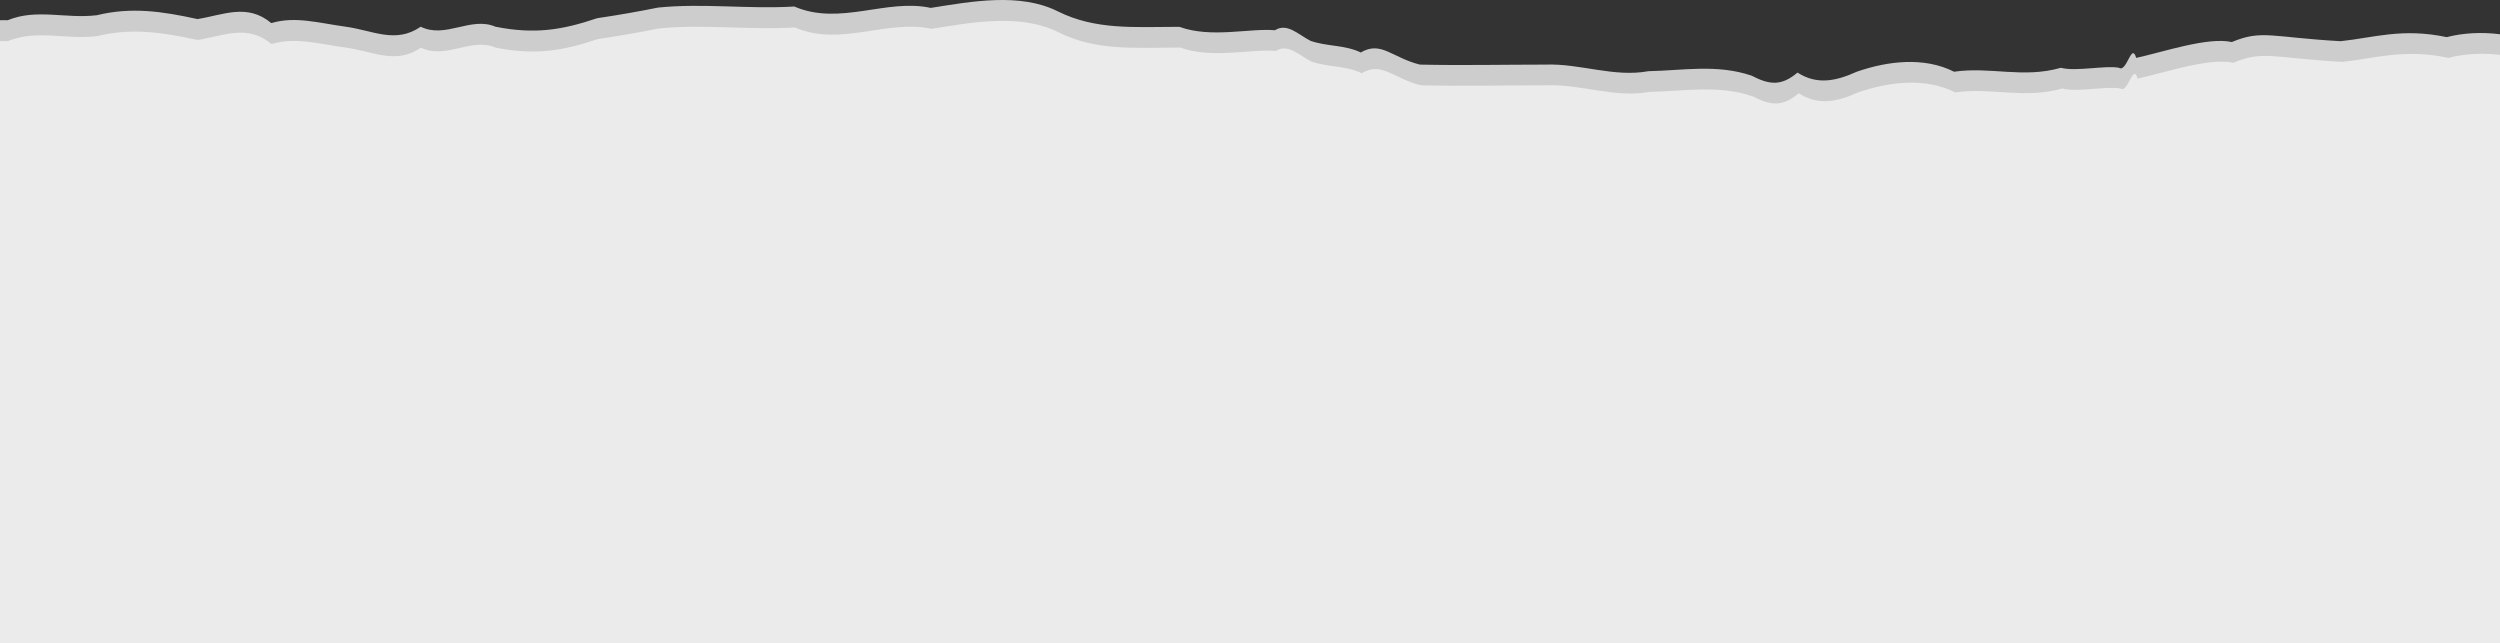
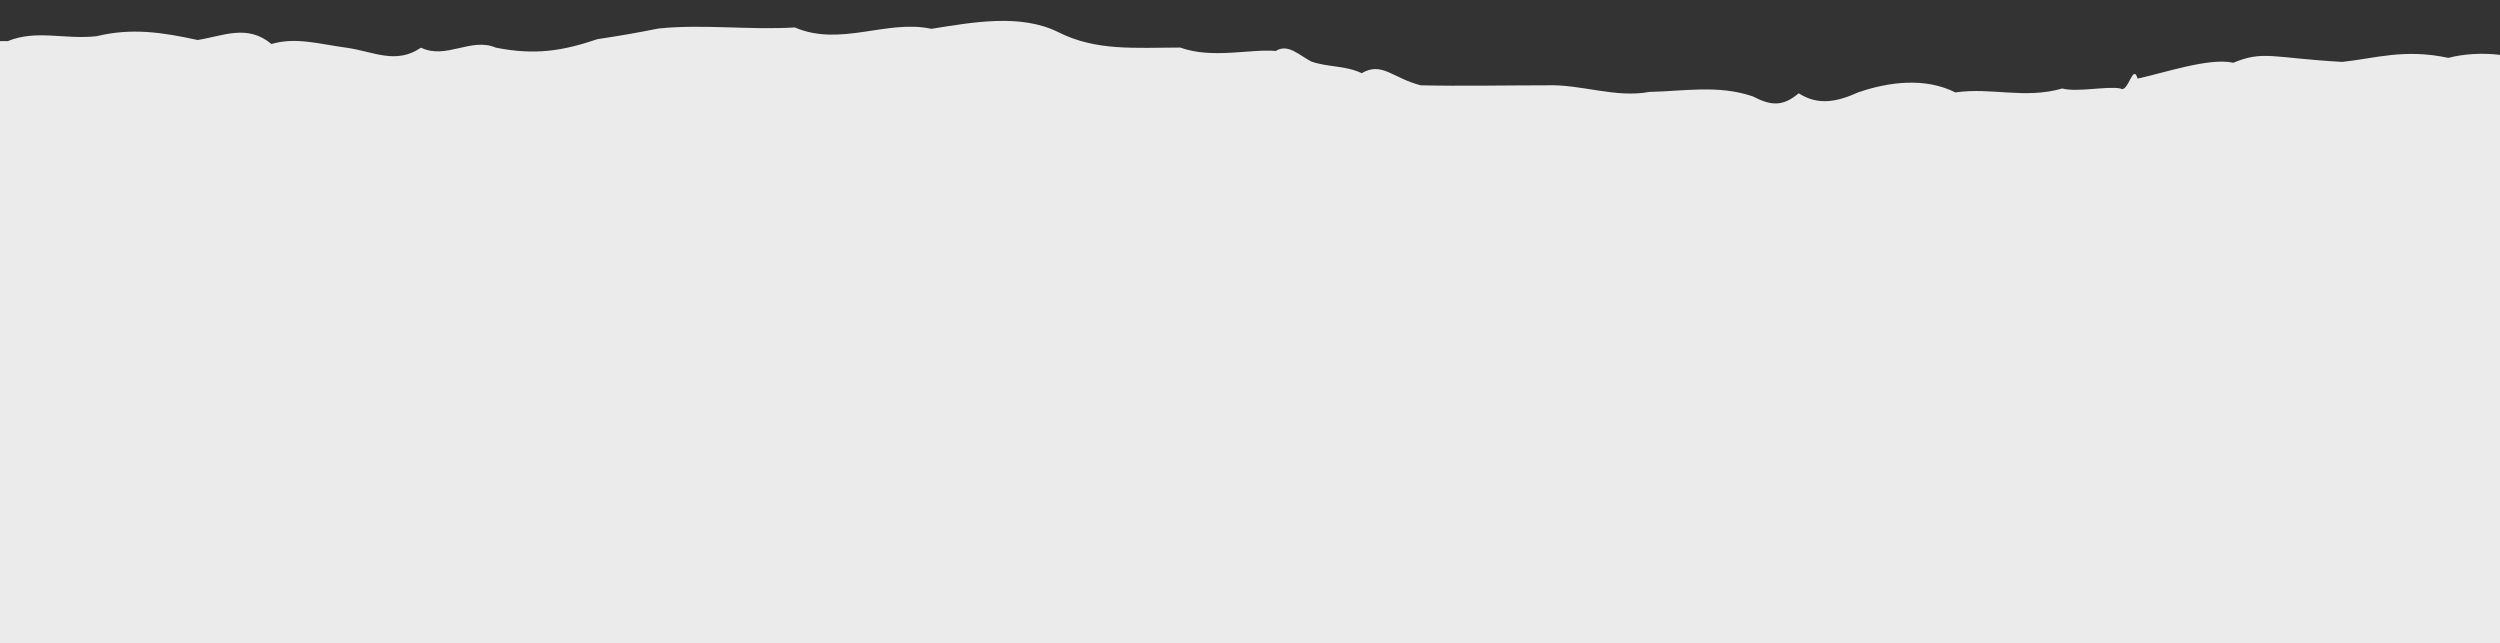
<svg xmlns="http://www.w3.org/2000/svg" width="447" height="115" viewBox="0 0 447 115" fill="none">
  <rect x="0" y="0" width="447" height="115" fill="#333333" stroke="none" />
  <g opacity="0.9">
-     <path d="M-7.07482e-06 111.266V3.619C0.455 3.6 0.913 3.6 1.368 3.619C6.539 1.489 11.668 3.391 17.309 2.725C23.506 1.203 29.062 2.04 35.302 3.41C39.918 2.687 44.191 0.519 48.508 4.132C52.782 2.839 57.056 4.132 61.842 4.779C66.629 5.426 70.732 7.879 75.219 4.779C79.707 6.966 84.152 2.877 88.597 4.779C95.606 6.167 100.52 5.369 106.76 3.257C110.466 2.71 114.104 2.075 117.659 1.356C125.608 0.538 133.814 1.66 142.019 1.165C150.182 4.684 158.431 -0.318 166.423 1.413C173.731 0.252 182.364 -1.345 189.117 2.021C195.87 5.388 202.665 4.817 210.871 4.798C216.598 6.871 223.393 5.007 227.966 5.407C230.146 3.999 232.24 6.262 234.334 7.308C237.283 8.336 240.403 7.993 243.309 9.382C246.942 7.251 248.865 10.294 253.866 11.55C261.217 11.721 268.952 11.55 276.346 11.55C282.5 11.322 288.612 13.87 294.723 12.729C300.835 12.615 306.989 11.417 313.186 13.528C316.392 15.182 318.486 15.43 321.392 12.976C324.939 15.258 328.358 14.46 331.991 12.824C337.462 10.922 344.001 10.104 349.386 12.824C355.925 11.873 361.694 14.06 368.49 12.12C371.139 12.843 376.482 11.645 378.875 12.12C380.285 13.033 381.098 7.461 381.952 10.351C386.653 9.344 394.774 6.548 399.048 7.518C404.433 5.273 406.057 6.662 418.494 7.366C424.349 6.757 429.563 4.95 437.469 6.643C438.891 6.268 440.473 6.029 442.113 5.94C443.754 5.852 445.418 5.916 447 6.129V111.266L-7.07482e-06 111.266Z" fill="#DFDEDE" />
    <path d="M1.52588e-05 115V7.36C0.455 7.342 0.913 7.342 1.369 7.36C6.543 5.23 11.675 7.132 17.321 6.466C23.522 4.945 29.082 5.782 35.325 7.151C39.944 6.428 44.221 4.26 48.541 7.874C52.817 6.58 57.094 7.874 61.884 8.52C66.674 9.167 70.779 11.62 75.27 8.52C79.76 10.707 84.208 6.619 88.656 8.52C95.67 9.909 100.588 9.11 106.832 6.999C110.54 6.451 114.181 5.817 117.737 5.097C125.692 4.279 133.903 5.401 142.115 4.907C150.283 8.425 158.537 3.424 166.534 5.154C173.848 3.994 182.487 2.378 189.244 5.763C196.001 9.148 202.801 8.52 211.012 8.501C216.743 10.574 223.543 8.71 228.119 9.11C230.3 7.703 232.396 9.966 234.491 11.012C237.442 12.039 240.564 11.696 243.472 13.085C247.107 10.955 249.032 13.997 254.036 15.252C261.392 15.424 269.132 15.252 276.531 15.252C282.689 15.024 288.805 17.573 294.921 16.432C301.036 16.317 307.195 15.119 313.396 17.23C316.604 18.885 318.699 19.132 321.607 16.679C325.157 18.961 328.578 18.162 332.214 16.527C337.688 14.625 344.231 13.807 349.62 16.527C356.163 15.576 361.937 17.763 368.737 15.823C371.388 16.546 376.734 15.348 379.129 15.823C380.54 16.736 381.353 11.164 382.208 14.054C386.912 13.046 395.038 10.251 399.315 11.221C404.703 8.977 406.329 10.365 418.774 11.069C424.633 10.46 429.85 8.653 437.762 10.346C439.143 9.986 440.673 9.754 442.259 9.662C443.846 9.571 445.459 9.622 447 9.813V115L1.52588e-05 115Z" fill="white" />
  </g>
</svg>